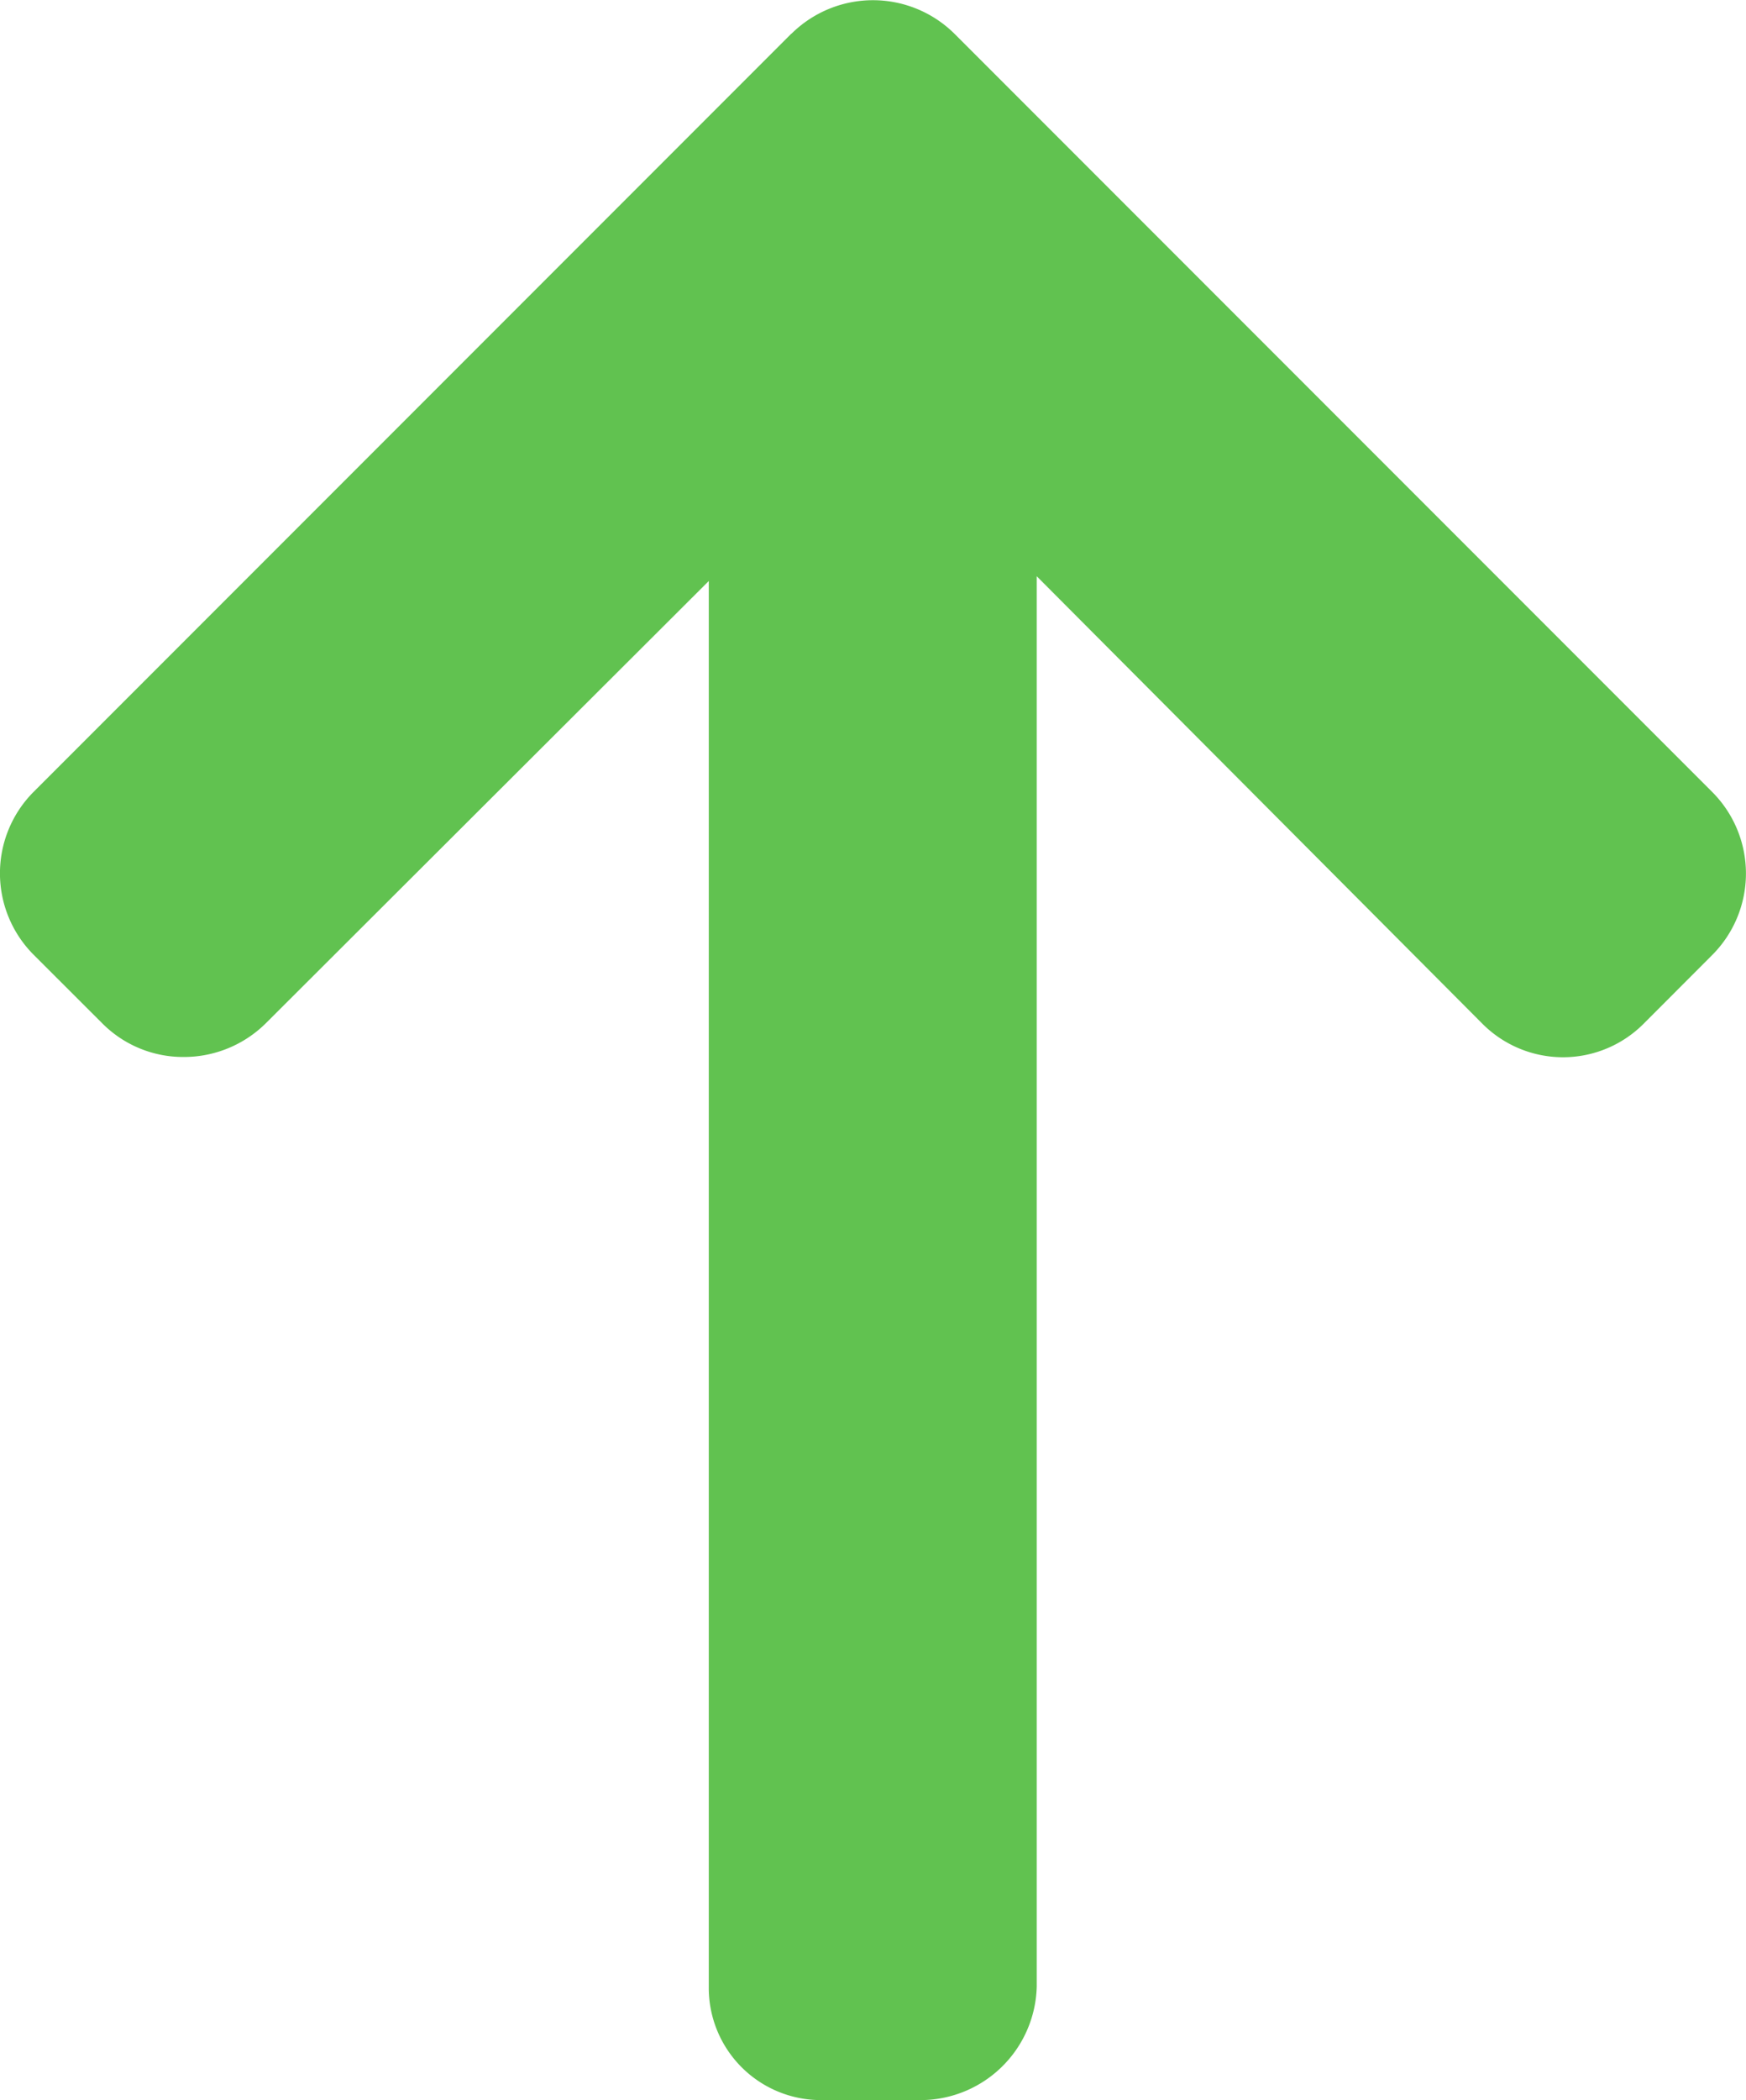
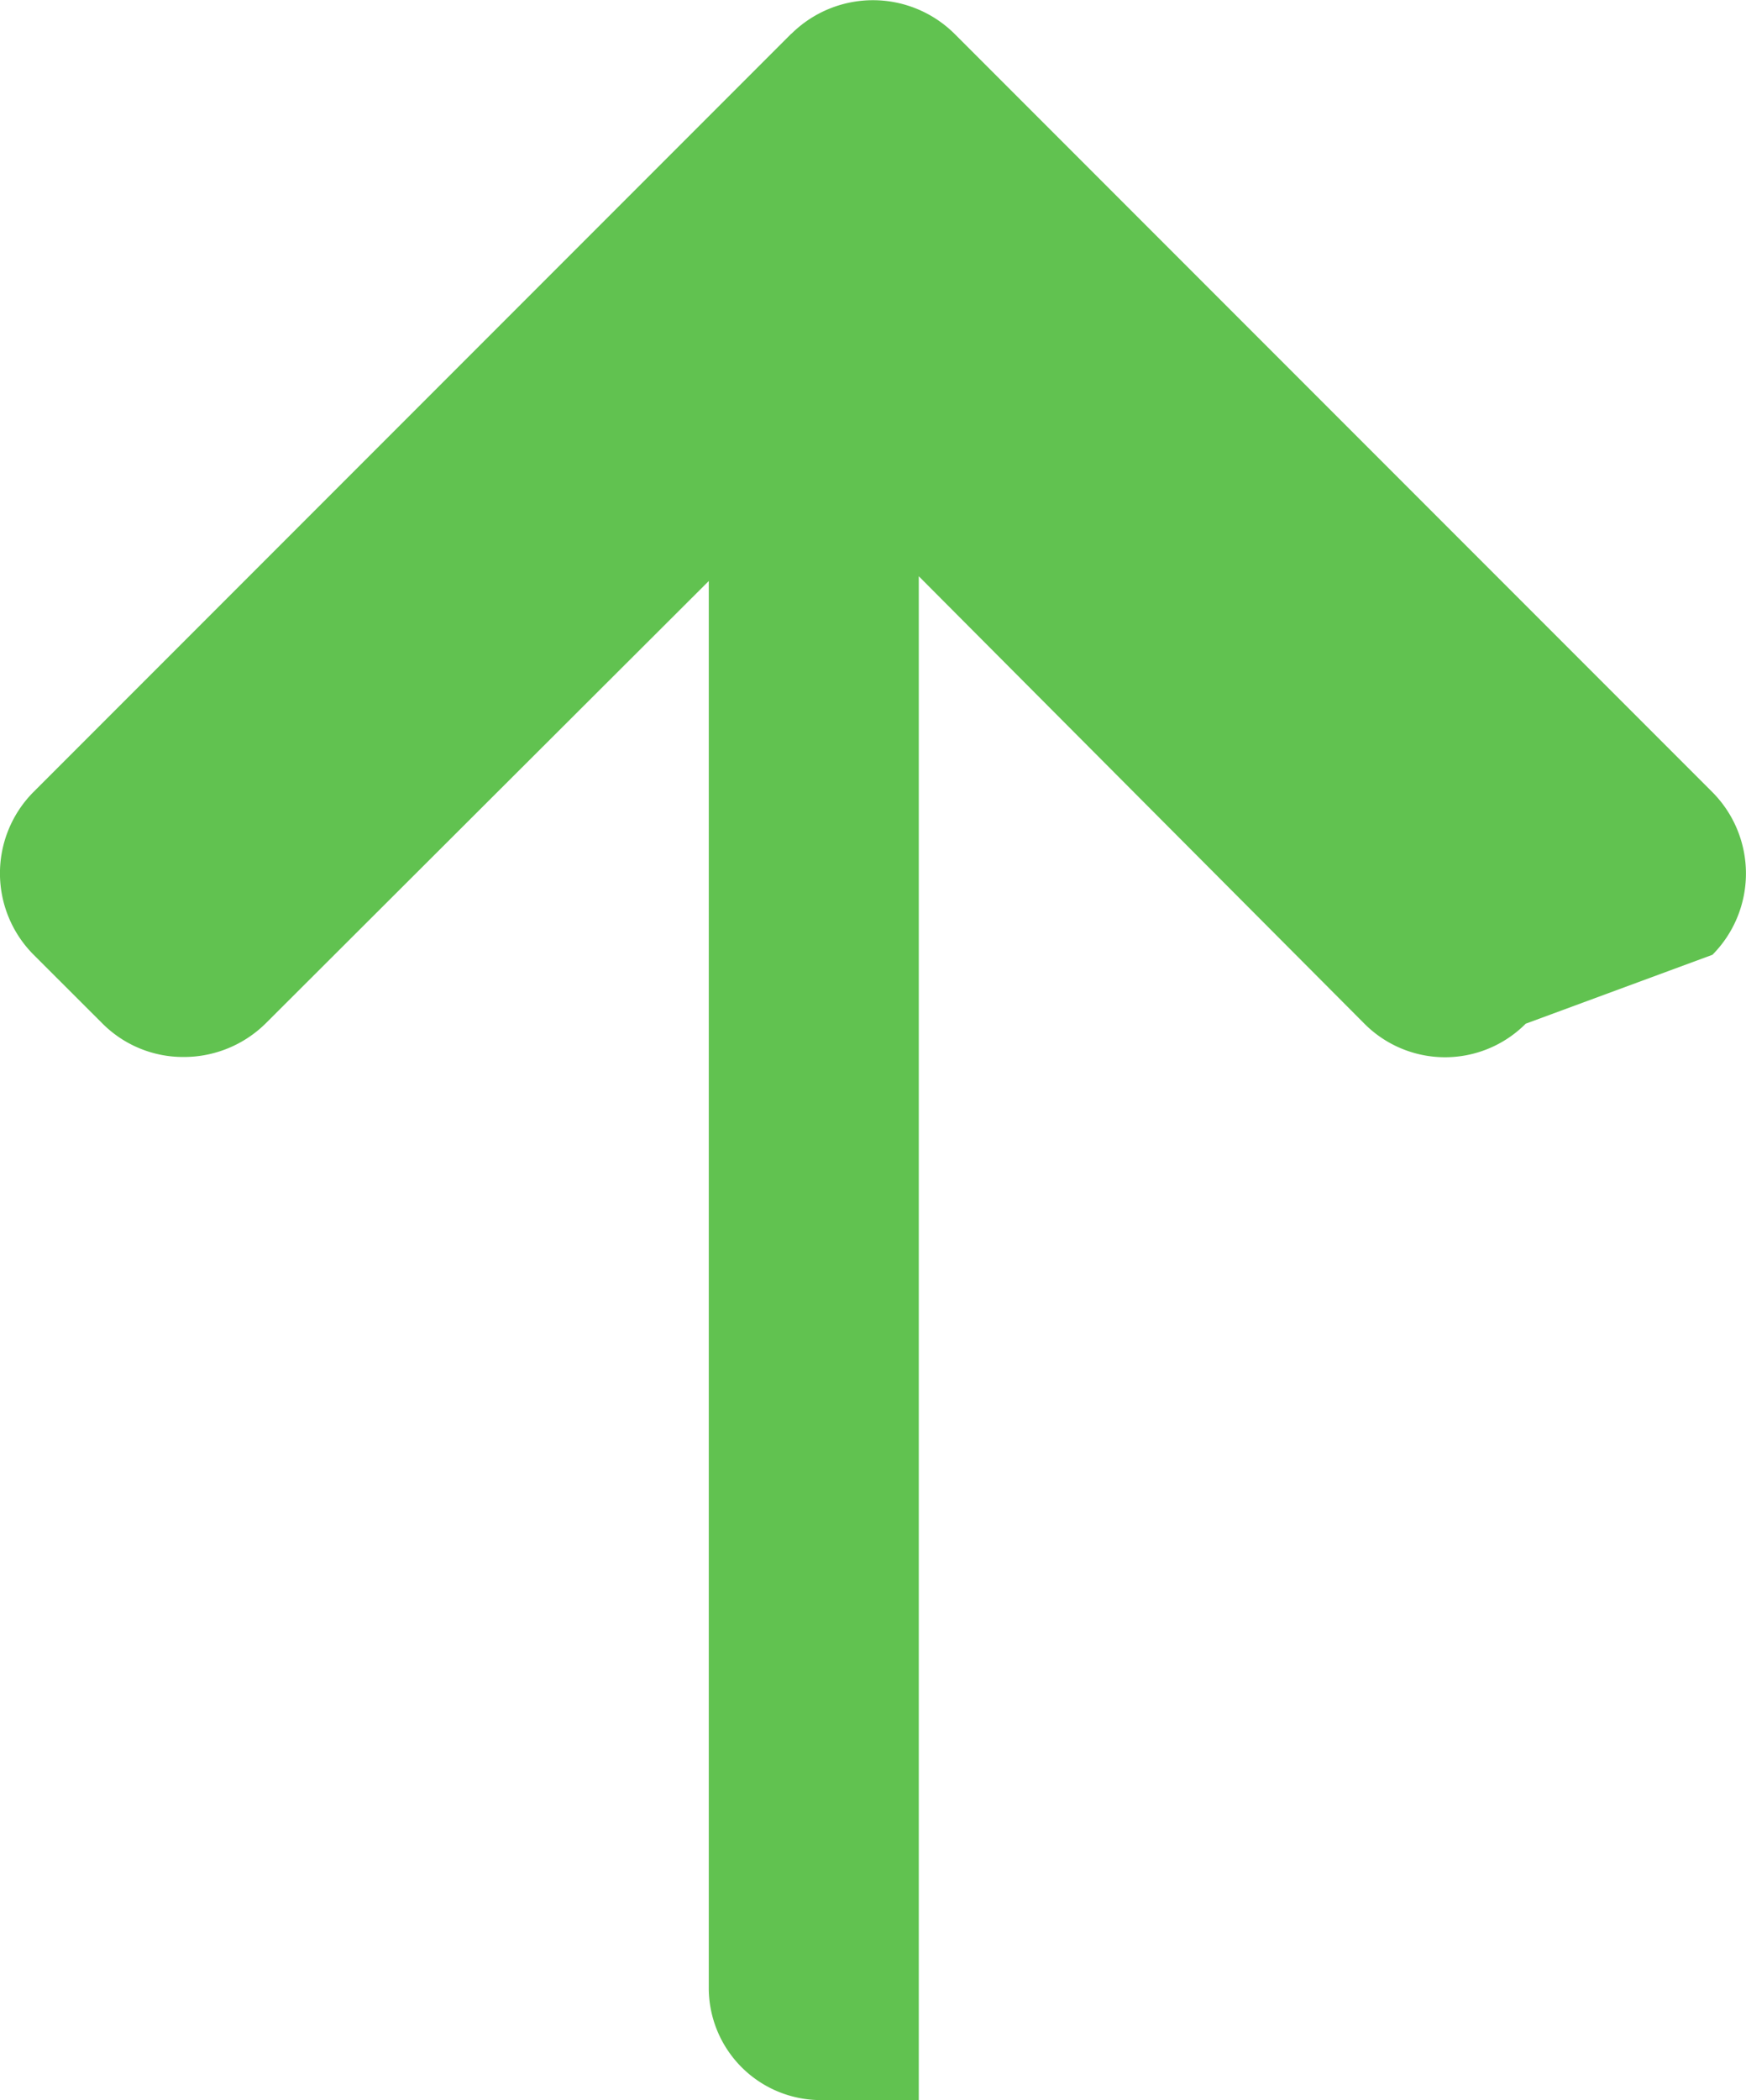
<svg xmlns="http://www.w3.org/2000/svg" width="18" height="21.637" viewBox="0 0 18 21.637">
  <defs>
    <style>.a{fill:#61c250;}</style>
  </defs>
  <g transform="translate(-41.346 21.637) rotate(-90)">
    <g transform="translate(0 41.346)">
-       <path class="a" d="M21.291,49.505l-7.814-7.814a1.188,1.188,0,0,0-1.675,0l-.709.71a1.175,1.175,0,0,0-.346.837,1.2,1.2,0,0,0,.346.847l4.558,4.568H1.169A1.156,1.156,0,0,0,0,49.818v1a1.2,1.2,0,0,0,1.169,1.216H15.7l-4.61,4.594a1.173,1.173,0,0,0,0,1.663L11.8,59a1.188,1.188,0,0,0,1.675,0l7.814-7.814a1.194,1.194,0,0,0,0-1.681Z" transform="translate(0 -41.346)" />
+       <path class="a" d="M21.291,49.505l-7.814-7.814a1.188,1.188,0,0,0-1.675,0l-.709.71a1.175,1.175,0,0,0-.346.837,1.2,1.2,0,0,0,.346.847l4.558,4.568H1.169A1.156,1.156,0,0,0,0,49.818v1H15.7l-4.61,4.594a1.173,1.173,0,0,0,0,1.663L11.8,59a1.188,1.188,0,0,0,1.675,0l7.814-7.814a1.194,1.194,0,0,0,0-1.681Z" transform="translate(0 -41.346)" />
    </g>
  </g>
</svg>